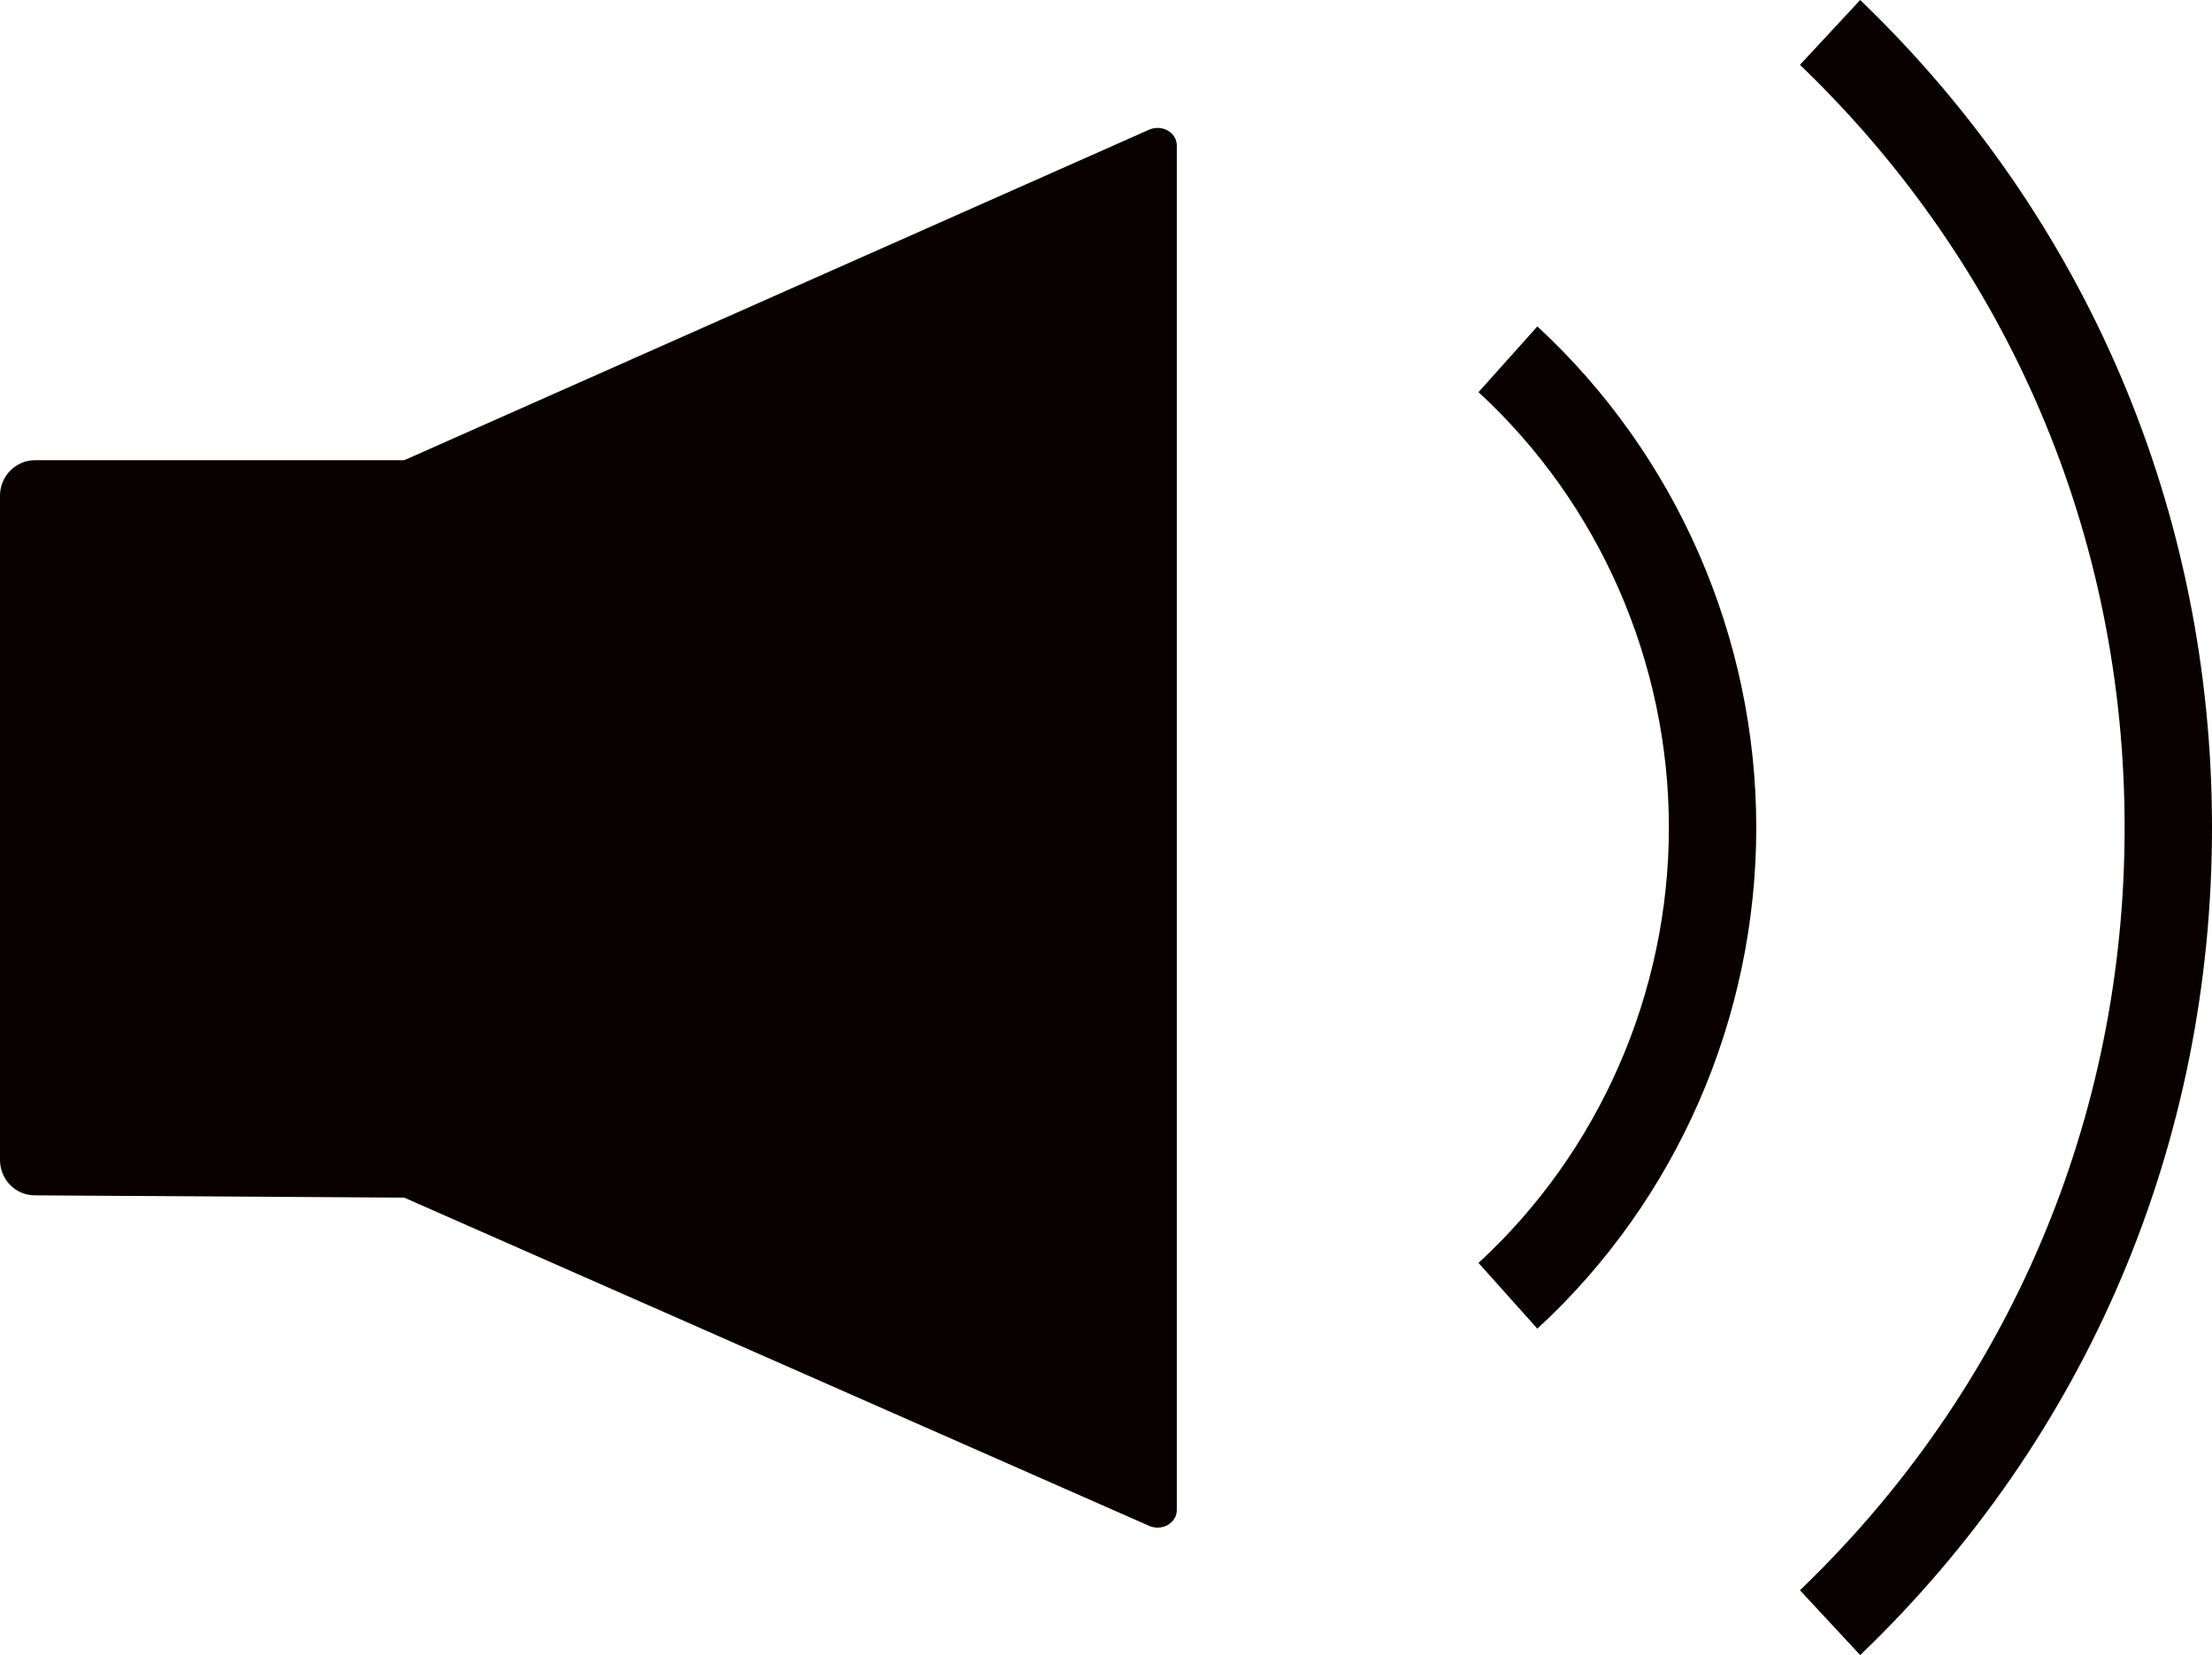
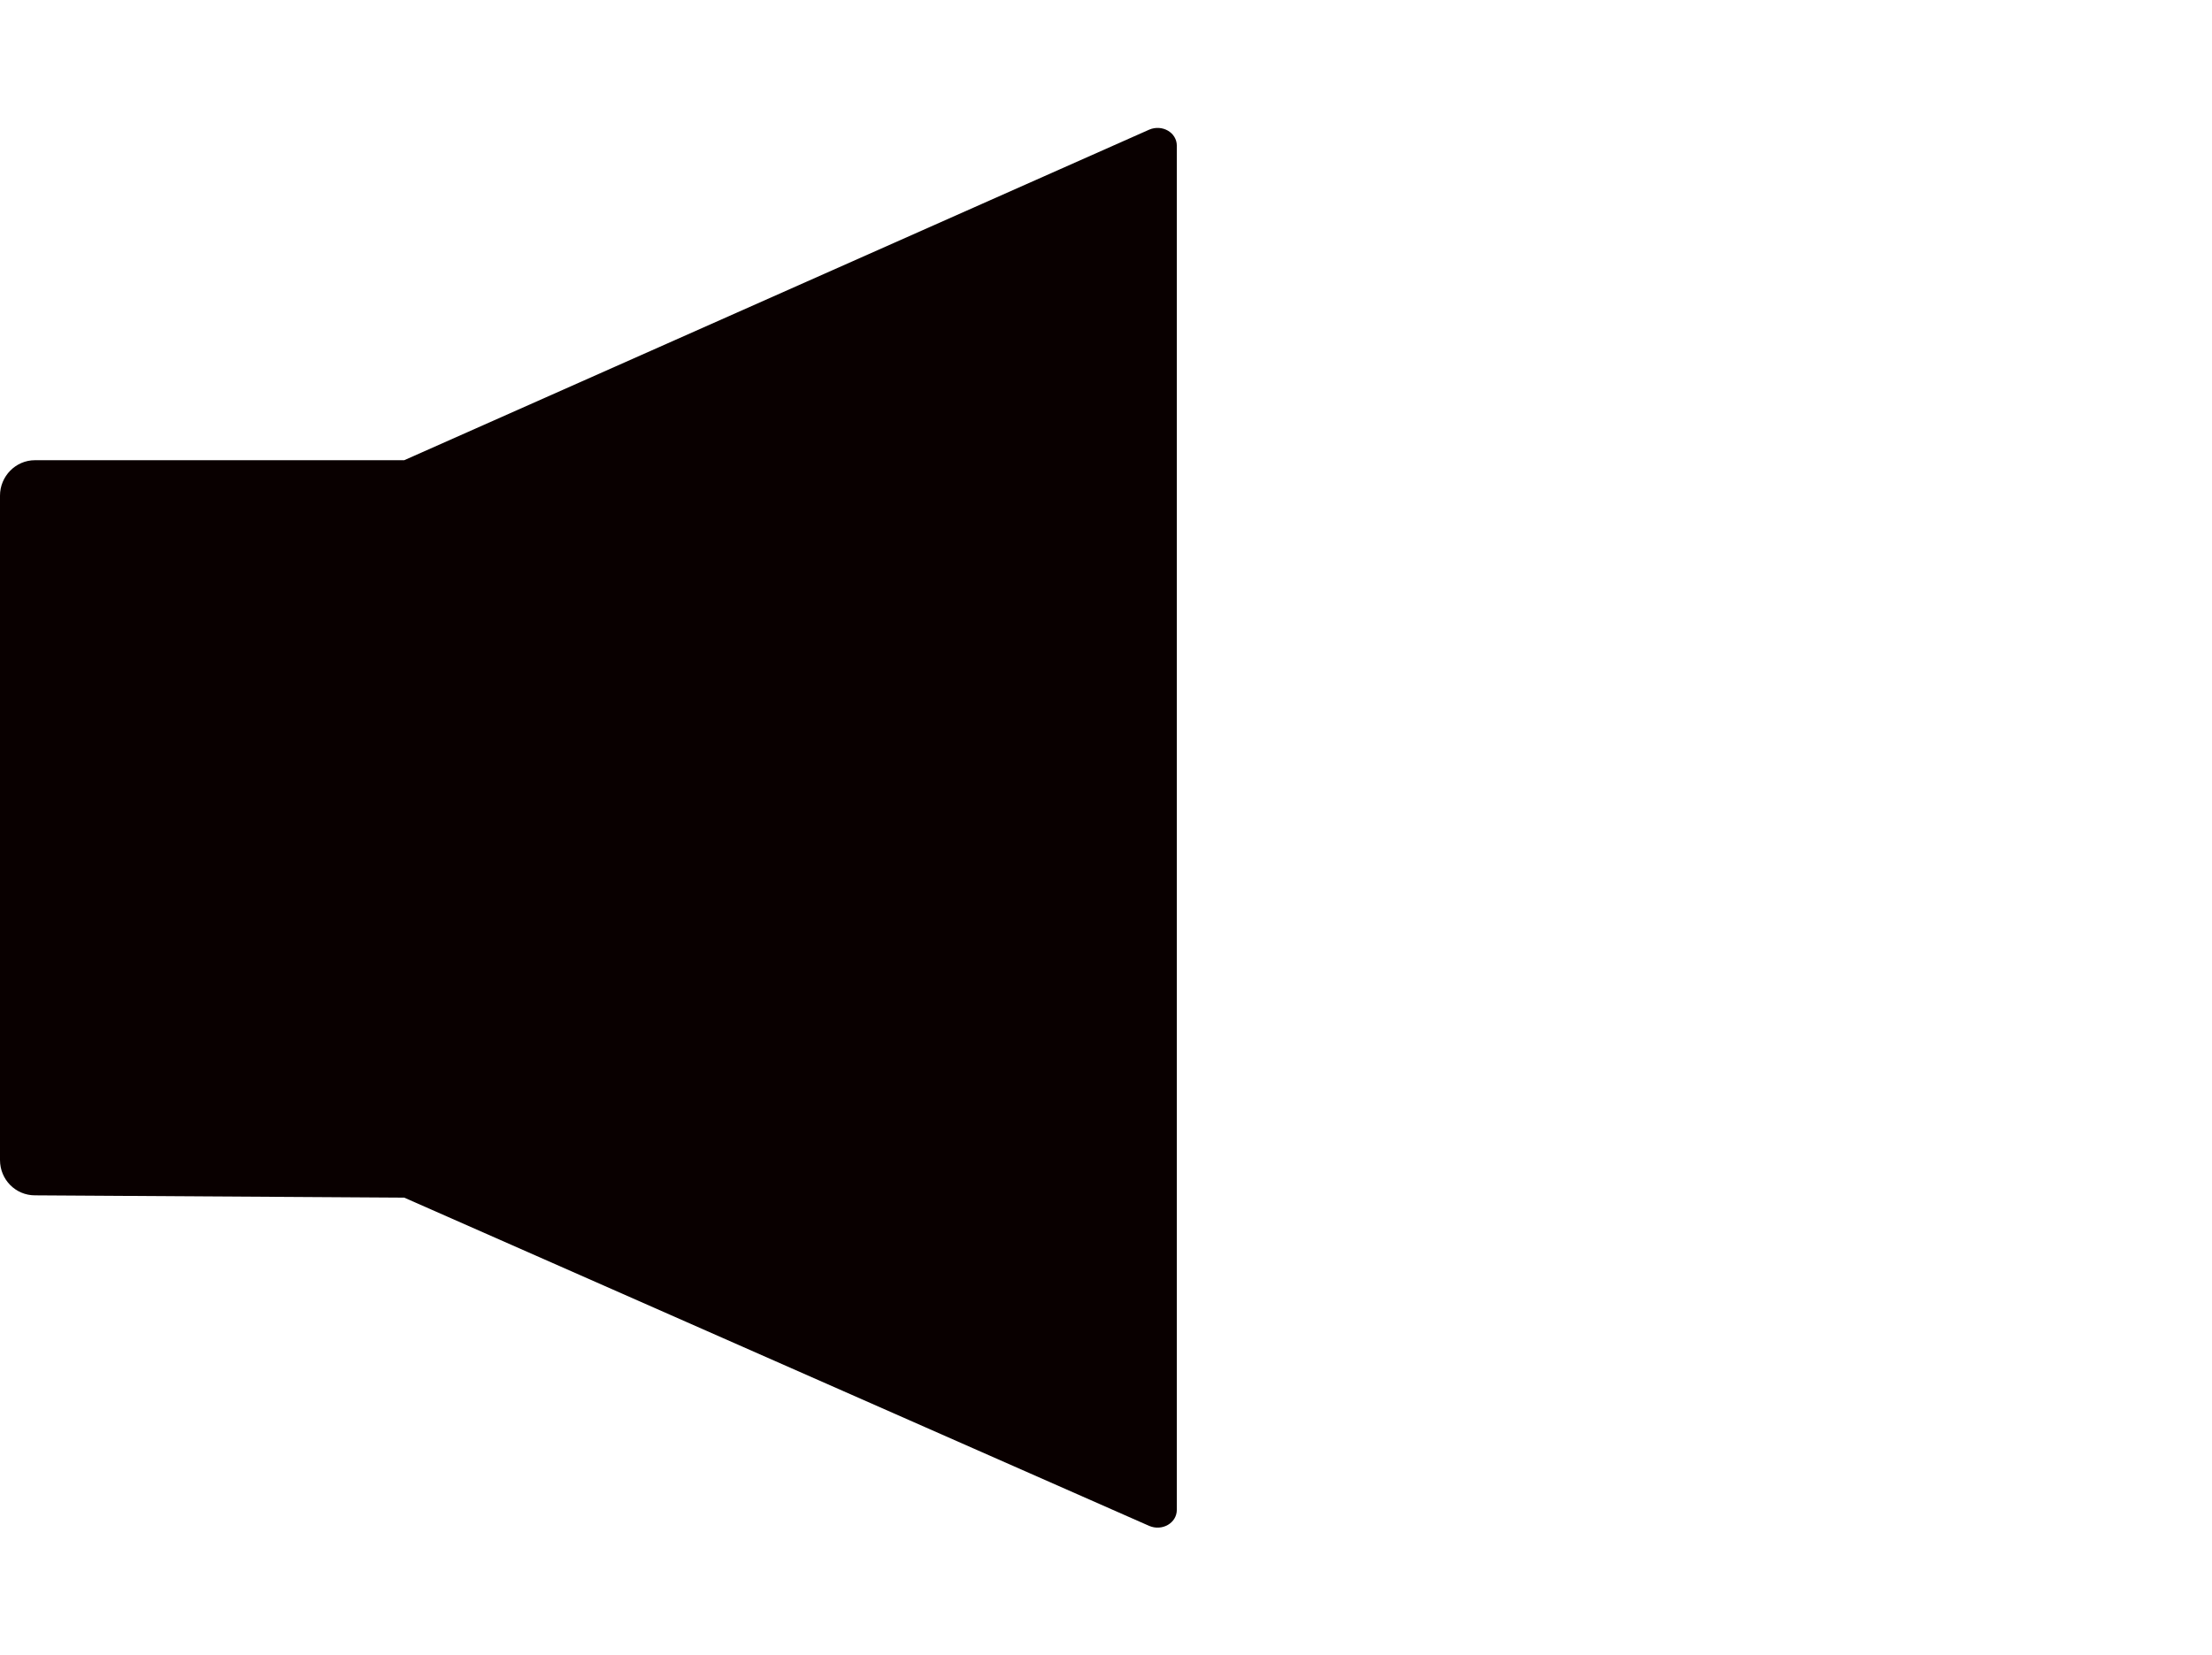
<svg xmlns="http://www.w3.org/2000/svg" id="Layer_2" data-name="Layer 2" viewBox="0 0 48.1 36">
  <g id="design">
    <g>
      <path d="M24.99,2.82l-16.2,7.19H.76c-.42,0-.76.35-.76.77v14.45c0,.43.34.77.76.77l8.03.05,16.2,7.14c.28.12.6-.06.6-.35V3.17c0-.29-.32-.47-.6-.35Z" fill="#090000" />
-       <path d="M33.43,7.1l-1.28,1.43c2.63,2.42,4.14,5.88,4.14,9.47s-1.51,7.05-4.14,9.47l1.28,1.43c3.03-2.79,4.76-6.76,4.76-10.9s-1.74-8.11-4.76-10.9Z" fill="#090000" />
-       <path d="M40.45,0l-1.31,1.41c4.55,4.37,7.06,10.26,7.06,16.59s-2.51,12.22-7.06,16.59l1.31,1.41c4.94-4.74,7.65-11.13,7.65-18s-2.72-13.26-7.65-18Z" fill="#090000" />
    </g>
  </g>
</svg>